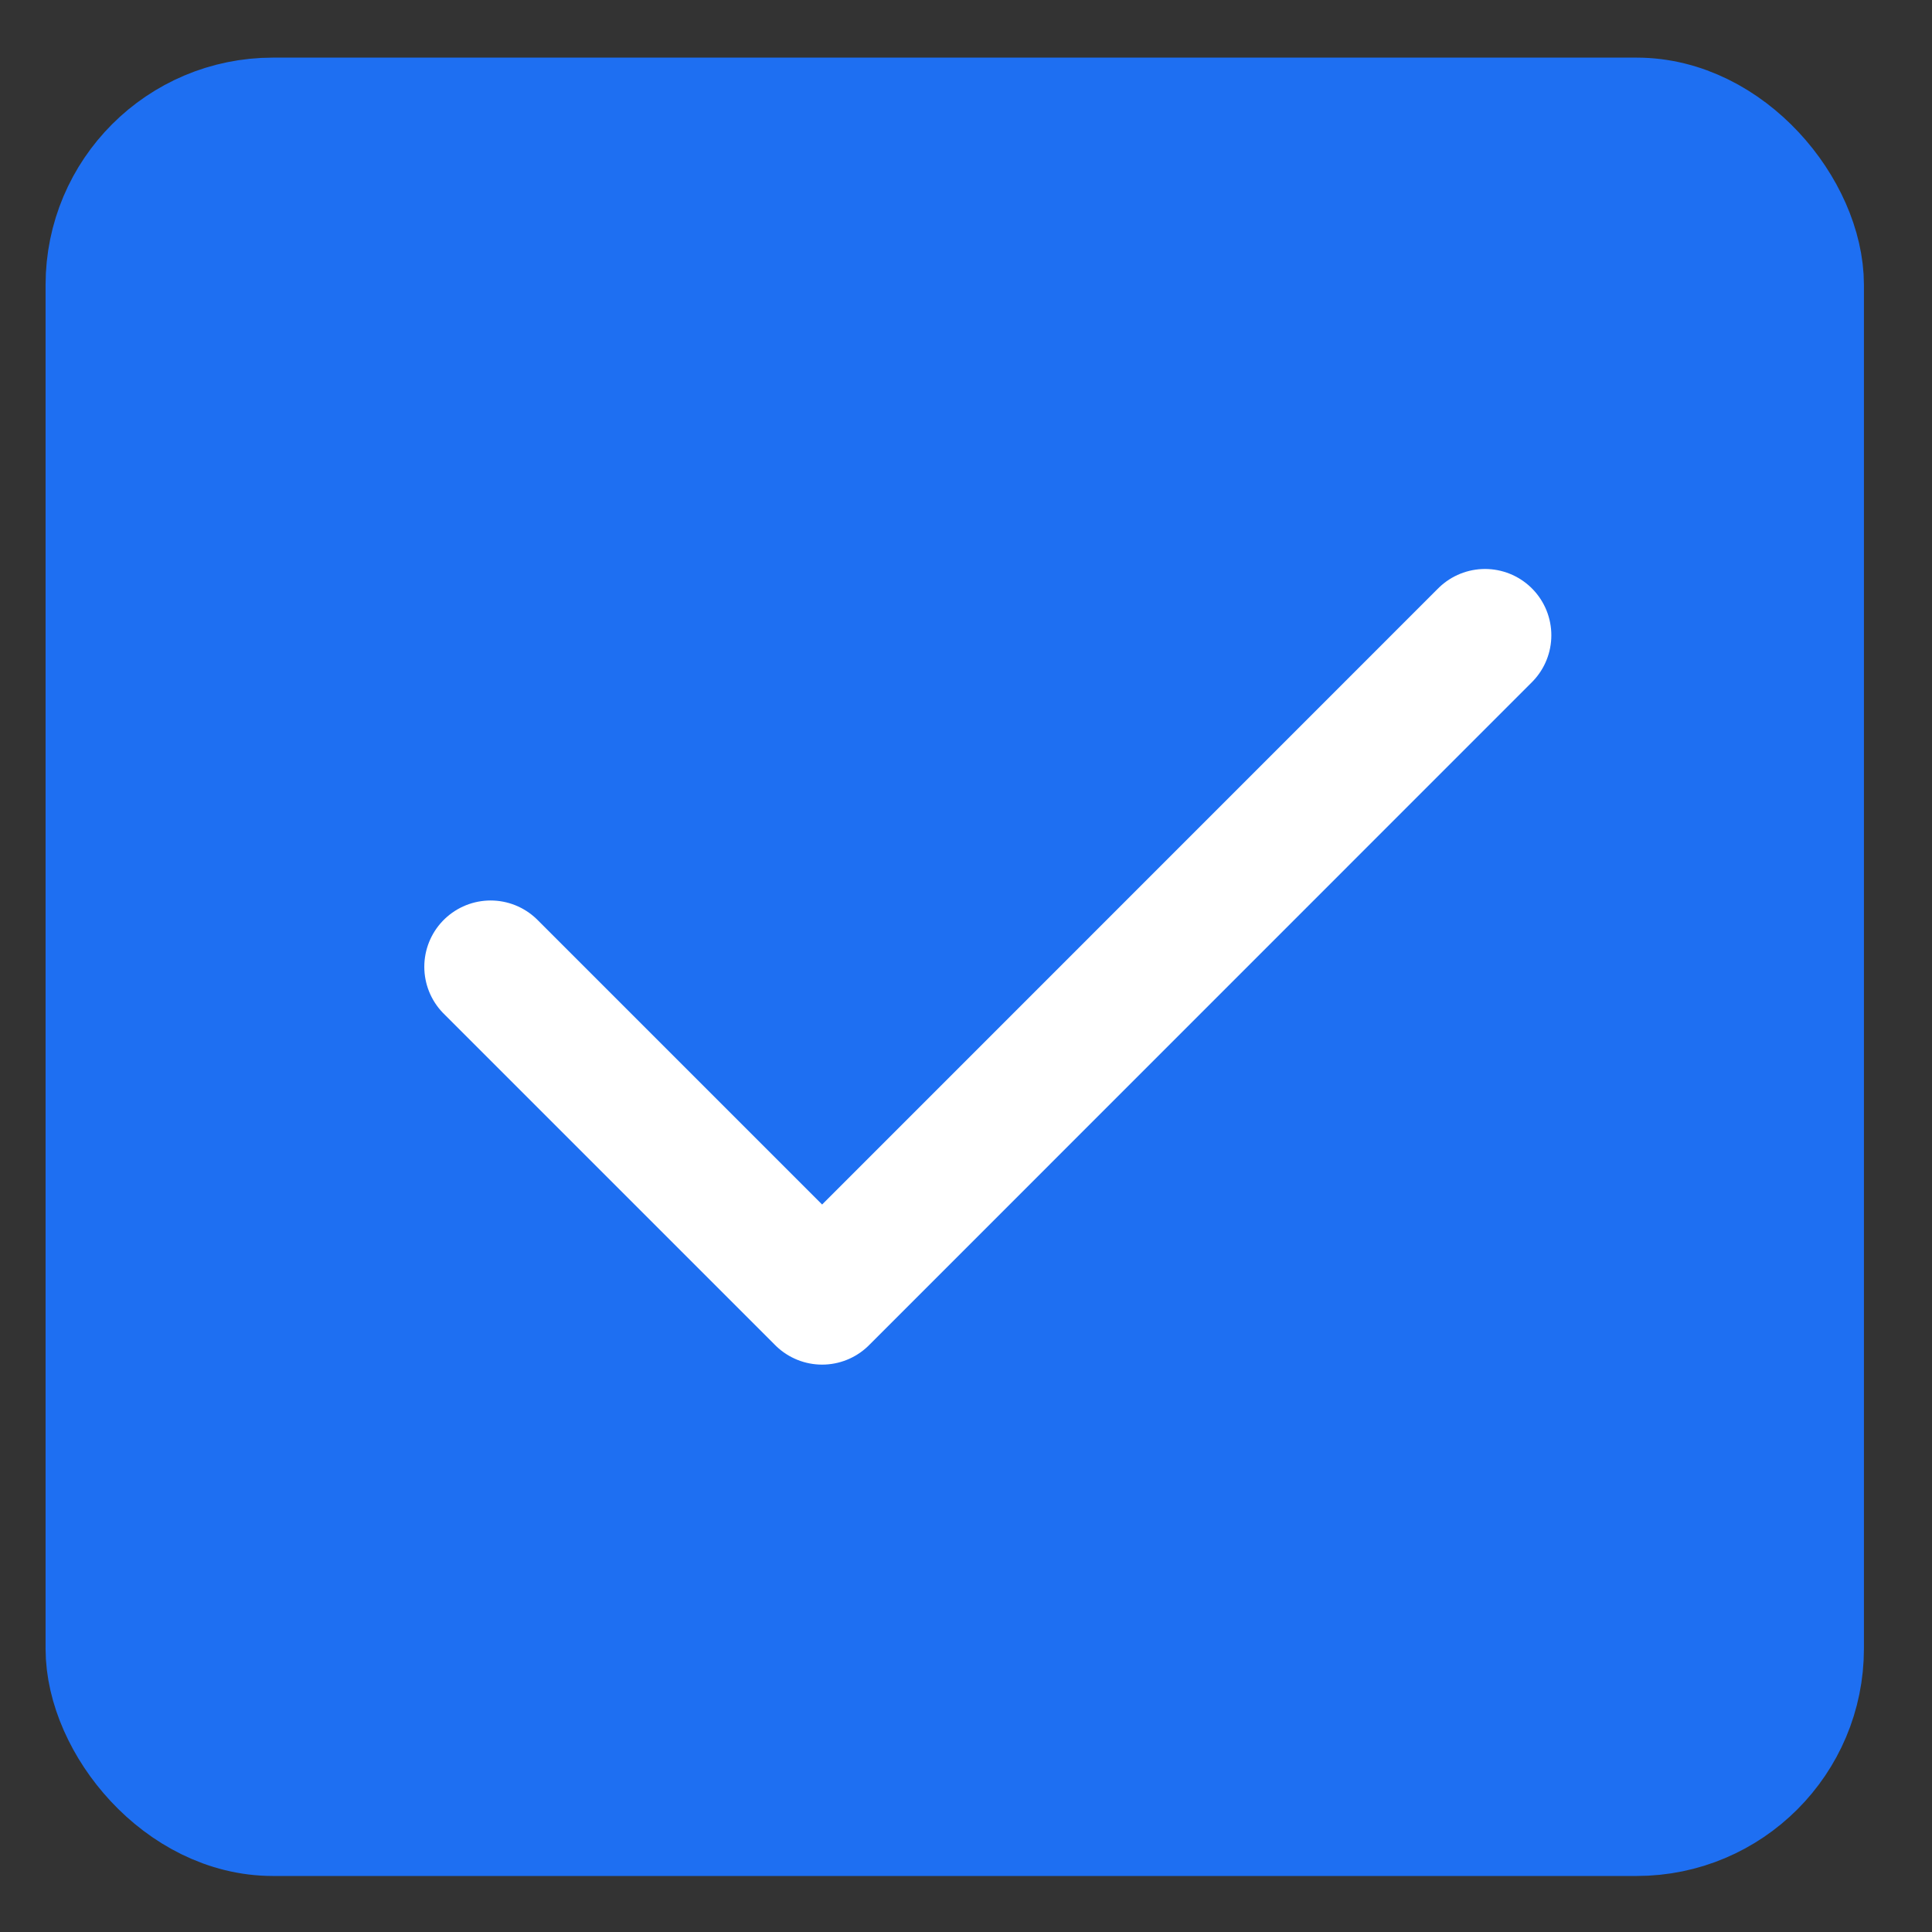
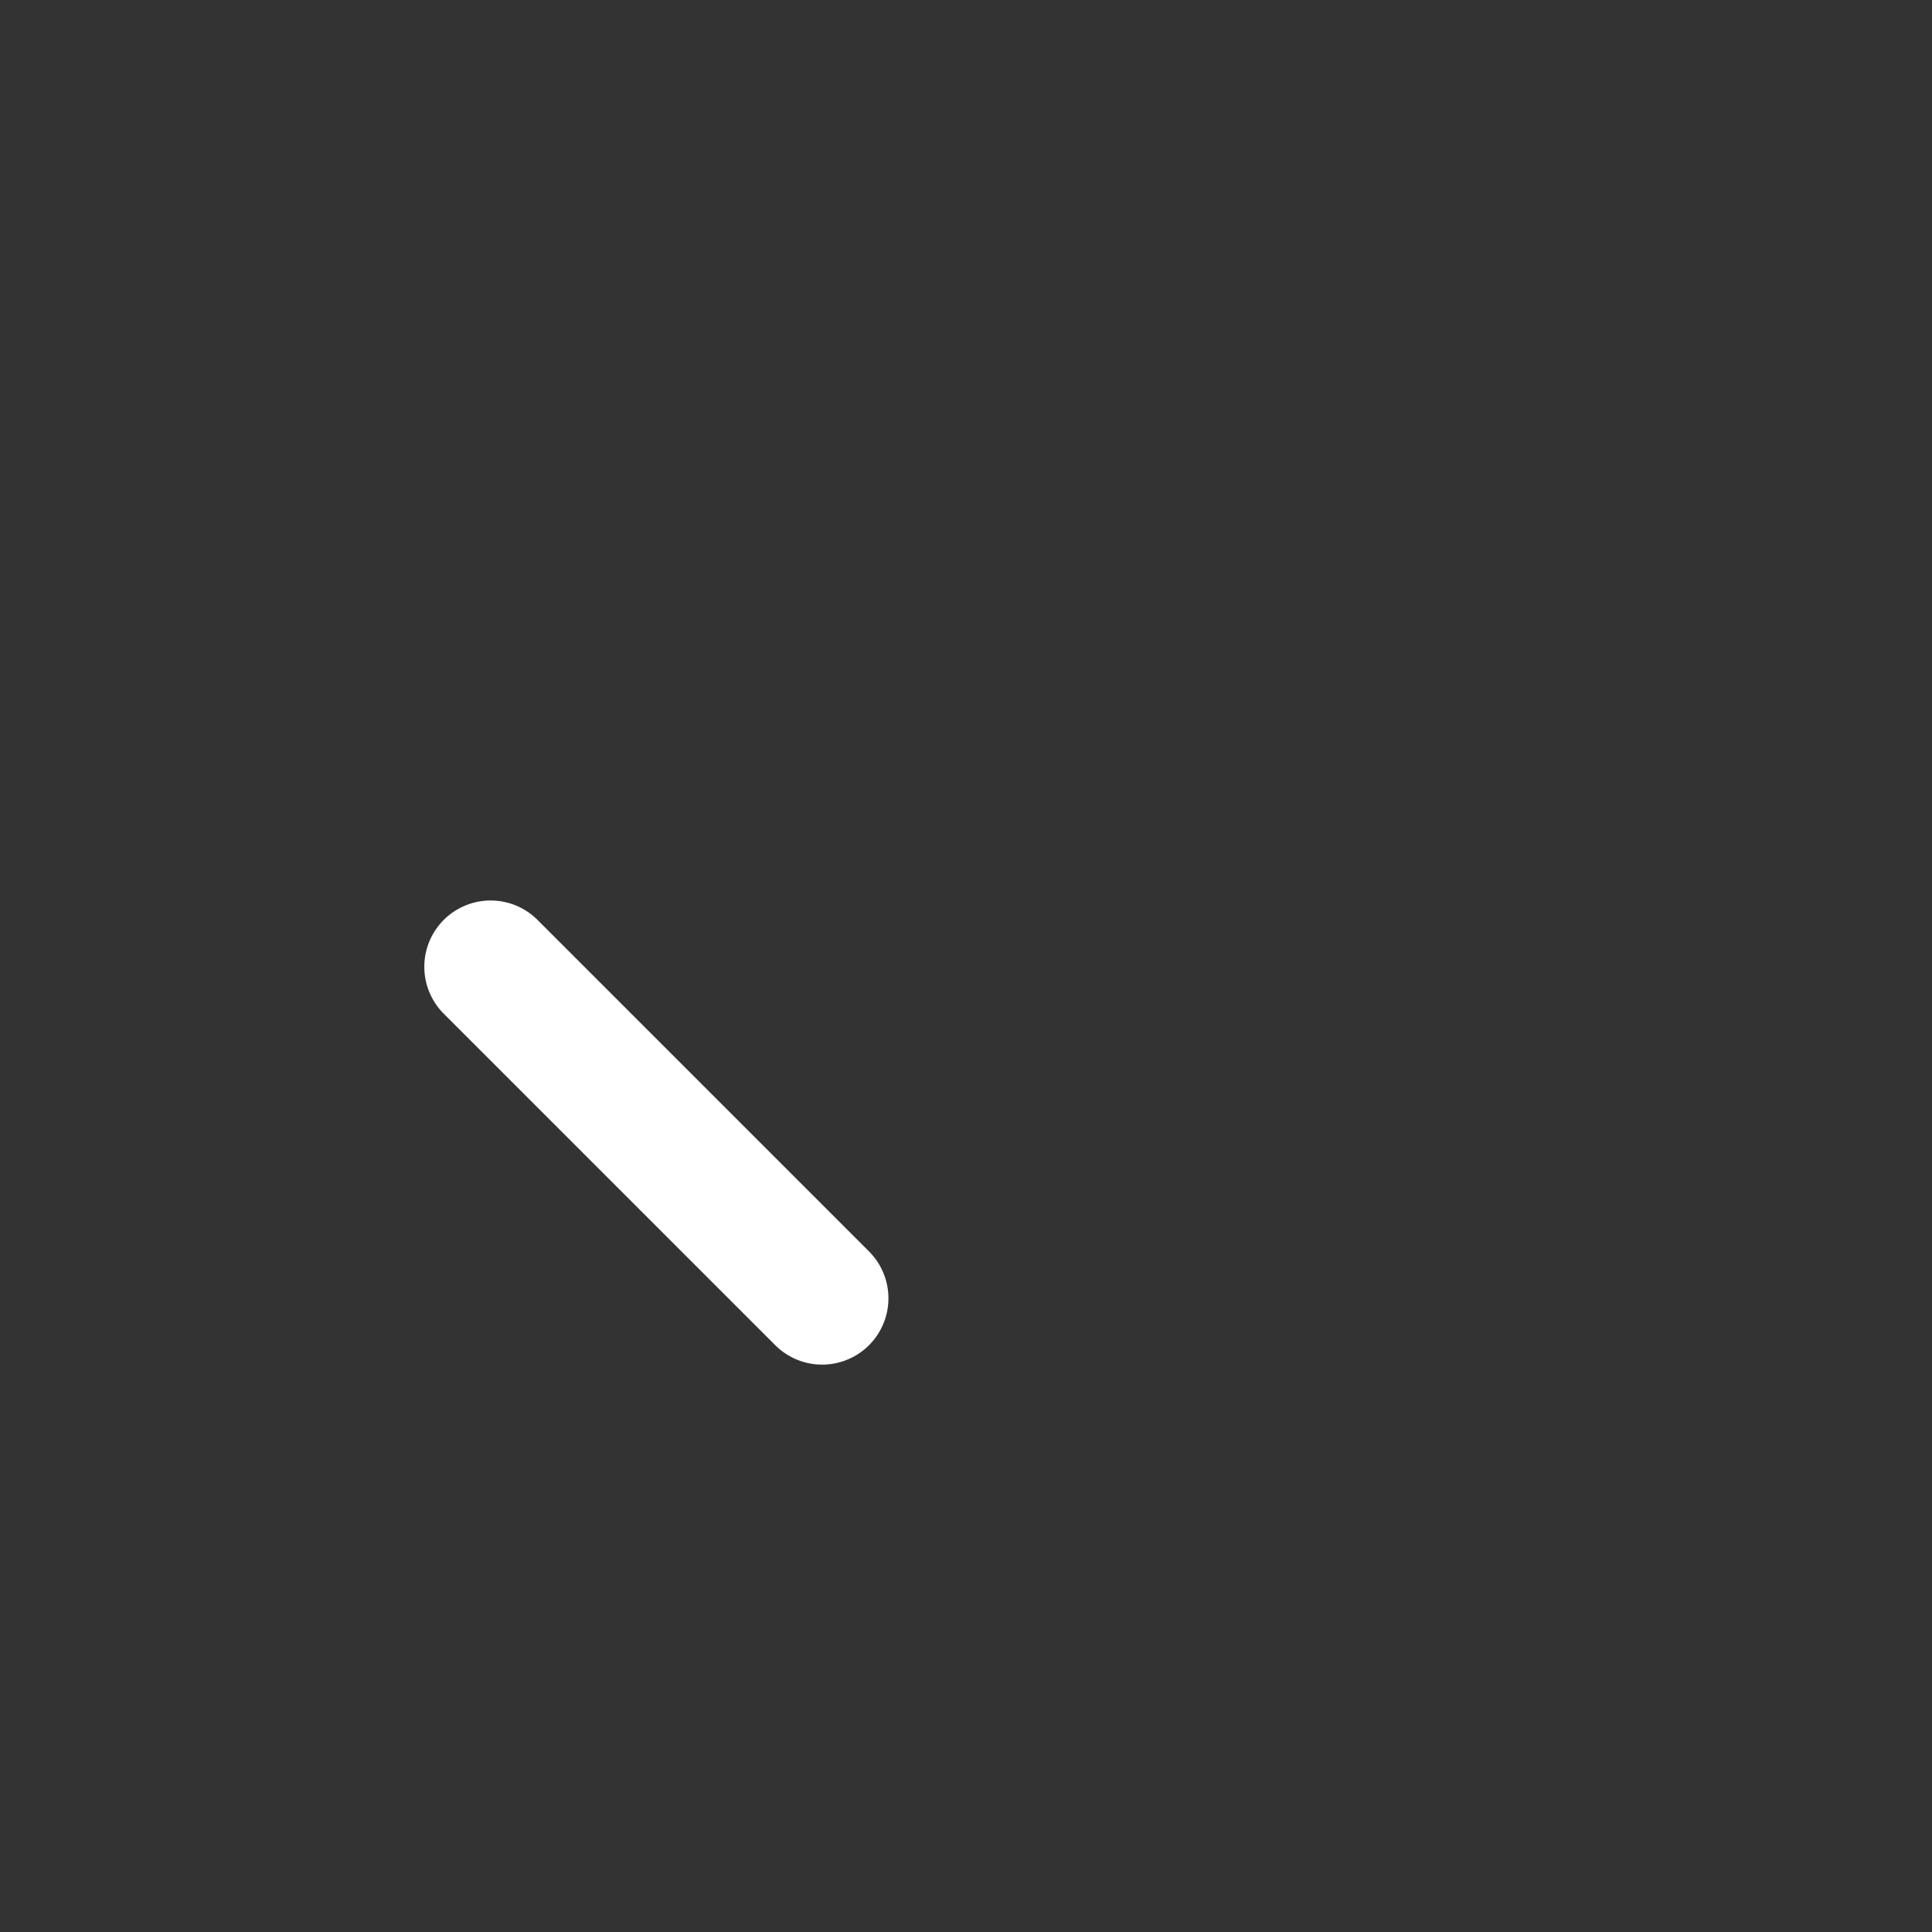
<svg xmlns="http://www.w3.org/2000/svg" width="17" height="17" viewBox="0 0 17 17" fill="none">
  <rect x="0" y="0" width="17" height="17" fill="#333333" stroke="none" />
-   <rect x="0.901" y="1.007" width="15" height="15" rx="1.5" fill="#1E6FF2" stroke="#1E6FF2" />
-   <path d="M4.317 8.507L7.234 11.424L13.067 5.59" stroke="white" stroke-width="1.167" stroke-linecap="round" stroke-linejoin="round" />
+   <path d="M4.317 8.507L7.234 11.424" stroke="white" stroke-width="1.167" stroke-linecap="round" stroke-linejoin="round" />
</svg>